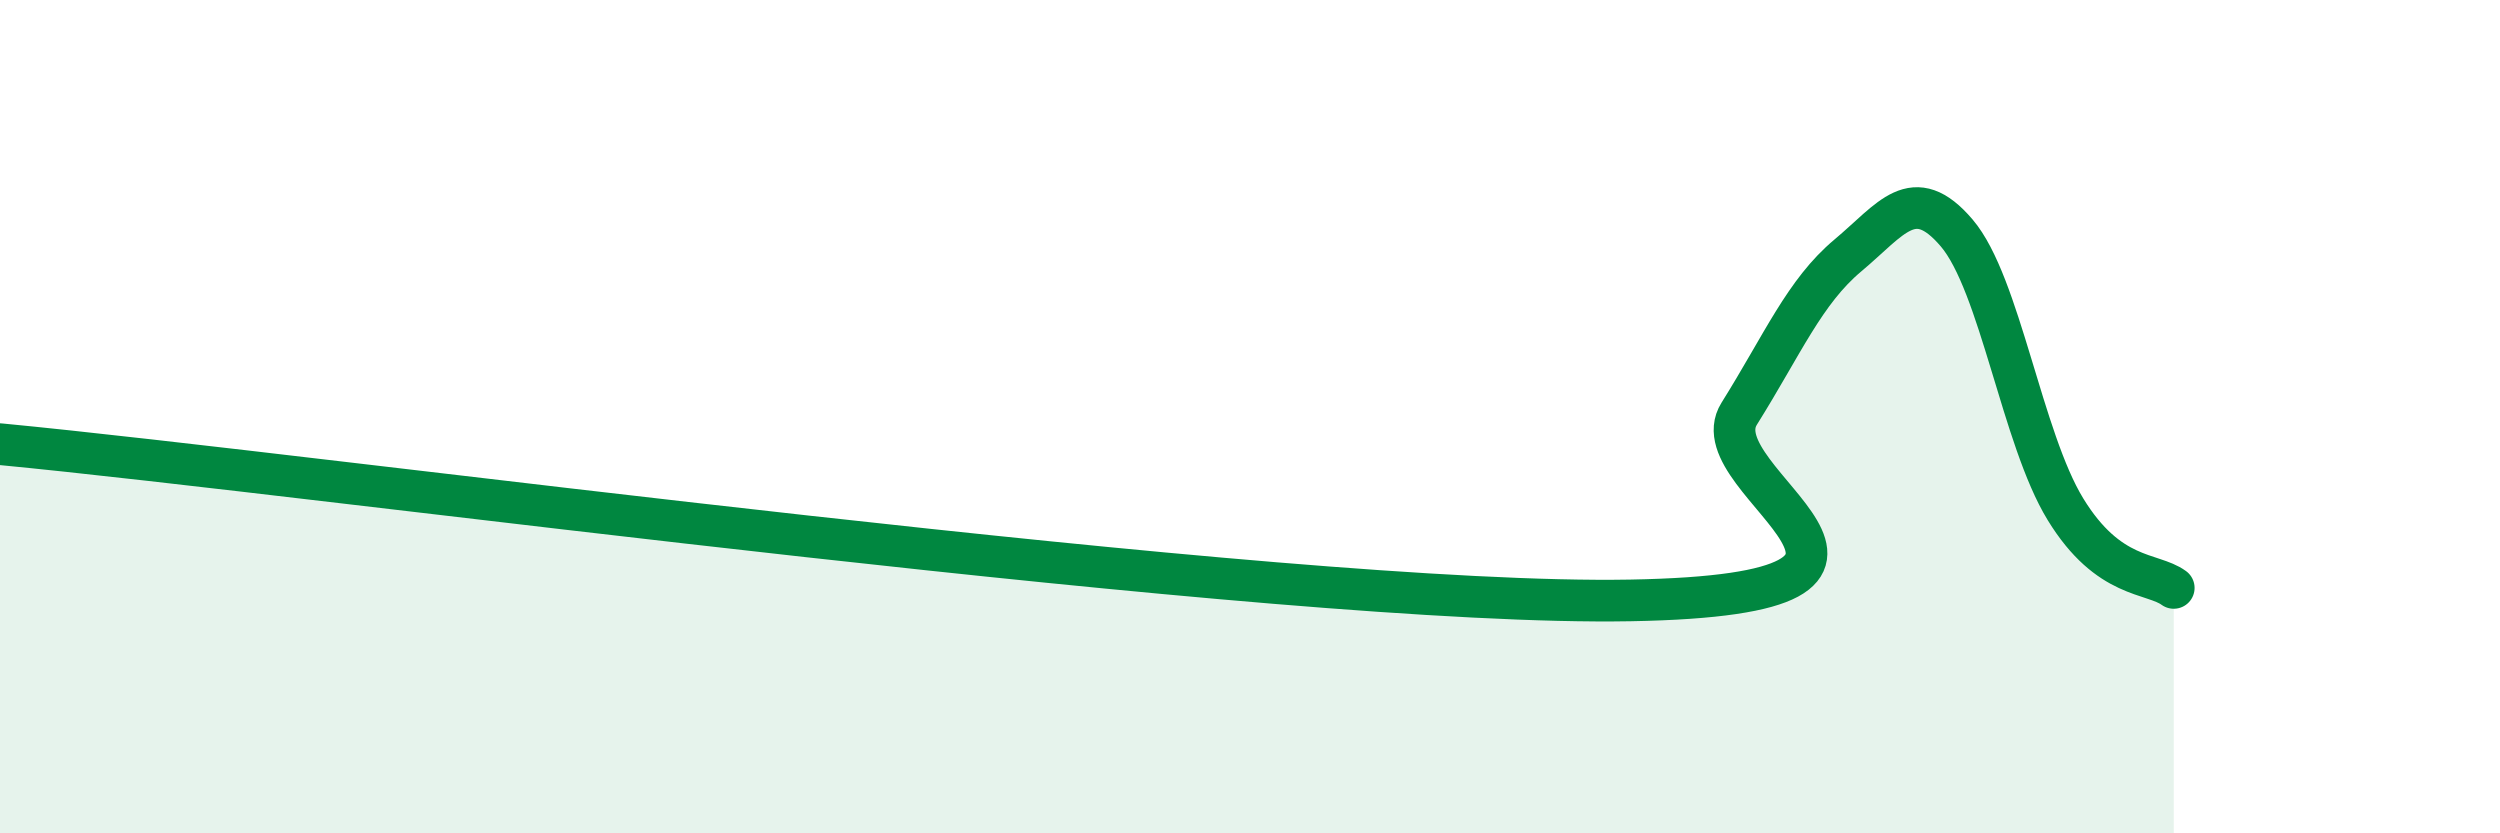
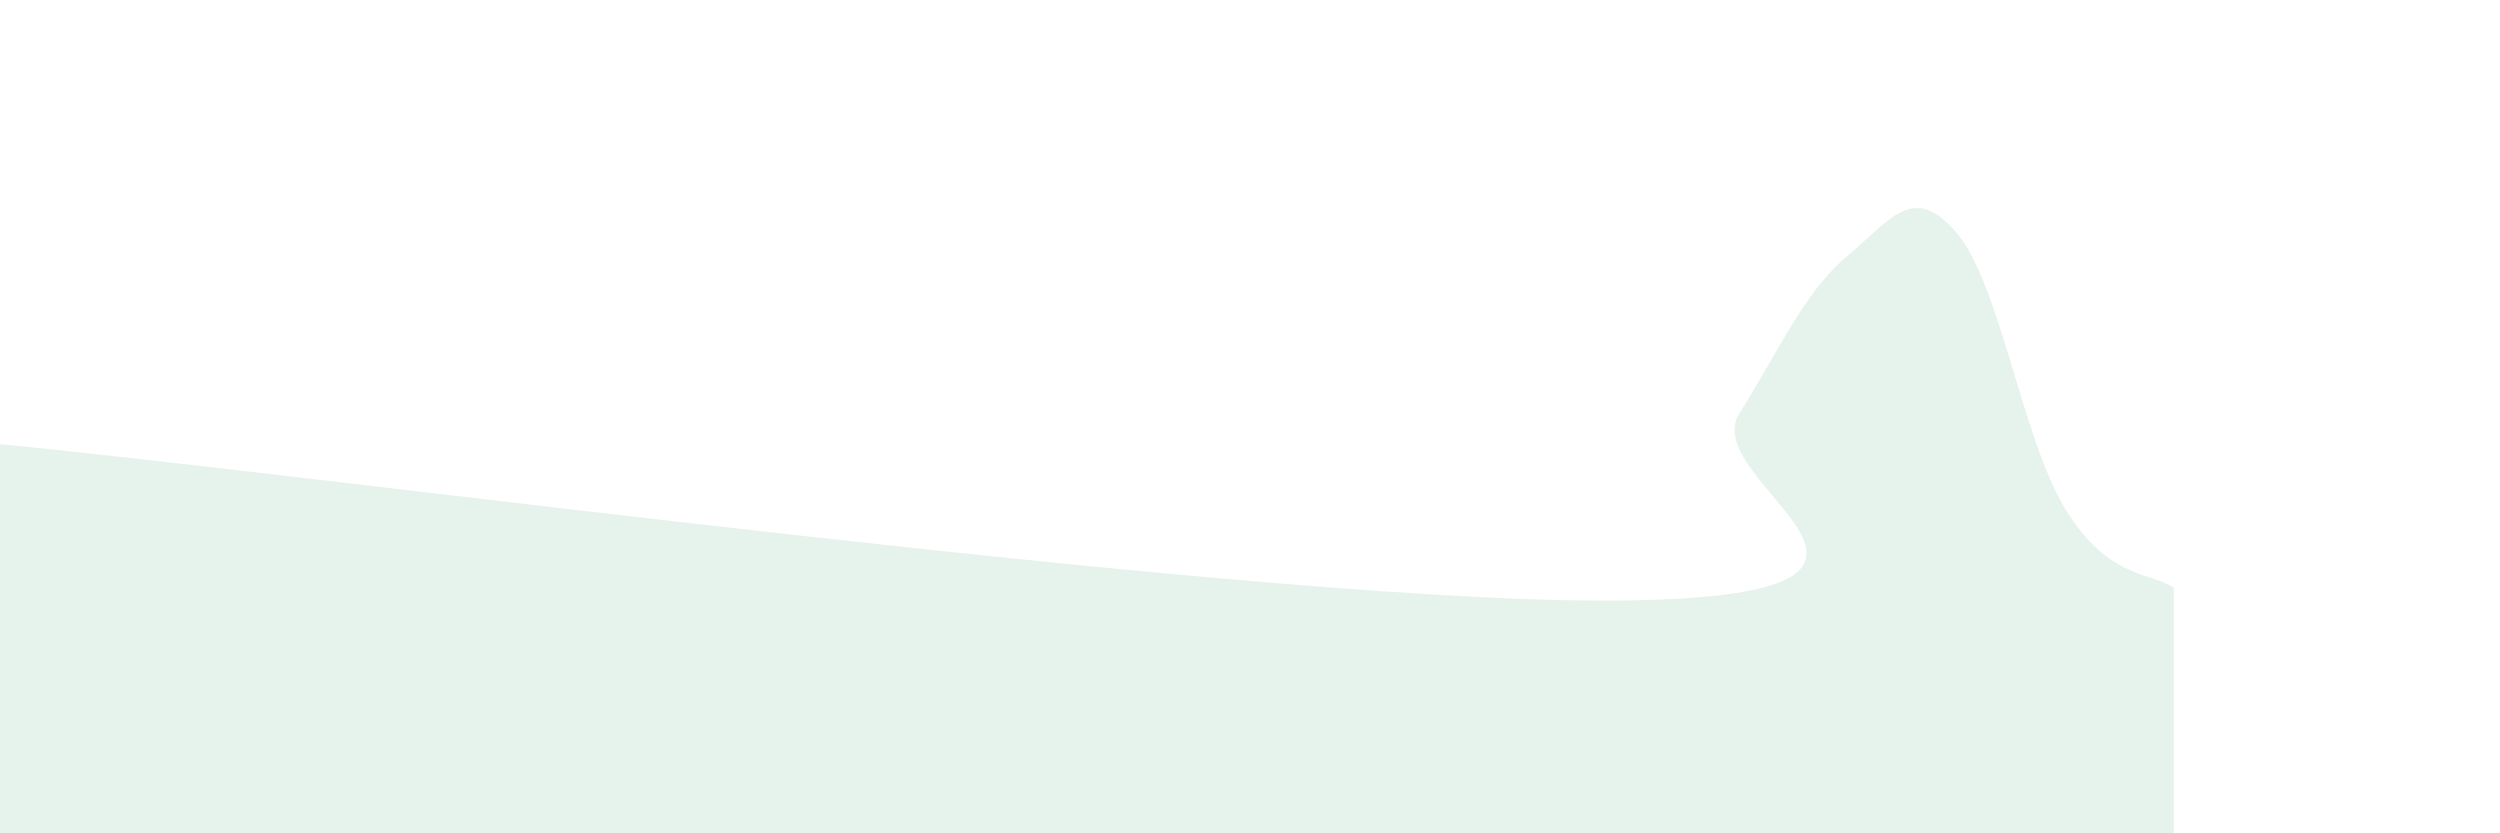
<svg xmlns="http://www.w3.org/2000/svg" width="60" height="20" viewBox="0 0 60 20">
  <path d="M 0,10.66 C 7.83,11.41 30.78,14.56 39.13,14.41 C 47.48,14.26 40.7,11.59 41.74,9.93 C 42.78,8.27 43.31,7 44.35,6.13 C 45.39,5.26 45.92,4.37 46.96,5.59 C 48,6.81 48.53,10.52 49.57,12.22 C 50.61,13.92 51.65,13.73 52.17,14.11L52.17 20L0 20Z" fill="#008740" opacity="0.1" stroke-linecap="round" stroke-linejoin="round" />
-   <path d="M 0,10.66 C 7.83,11.41 30.78,14.56 39.13,14.41 C 47.48,14.26 40.7,11.59 41.74,9.93 C 42.78,8.27 43.31,7 44.35,6.13 C 45.39,5.26 45.92,4.37 46.96,5.59 C 48,6.81 48.53,10.52 49.57,12.22 C 50.61,13.92 51.65,13.73 52.17,14.11" stroke="#008740" stroke-width="1" fill="none" stroke-linecap="round" stroke-linejoin="round" />
</svg>